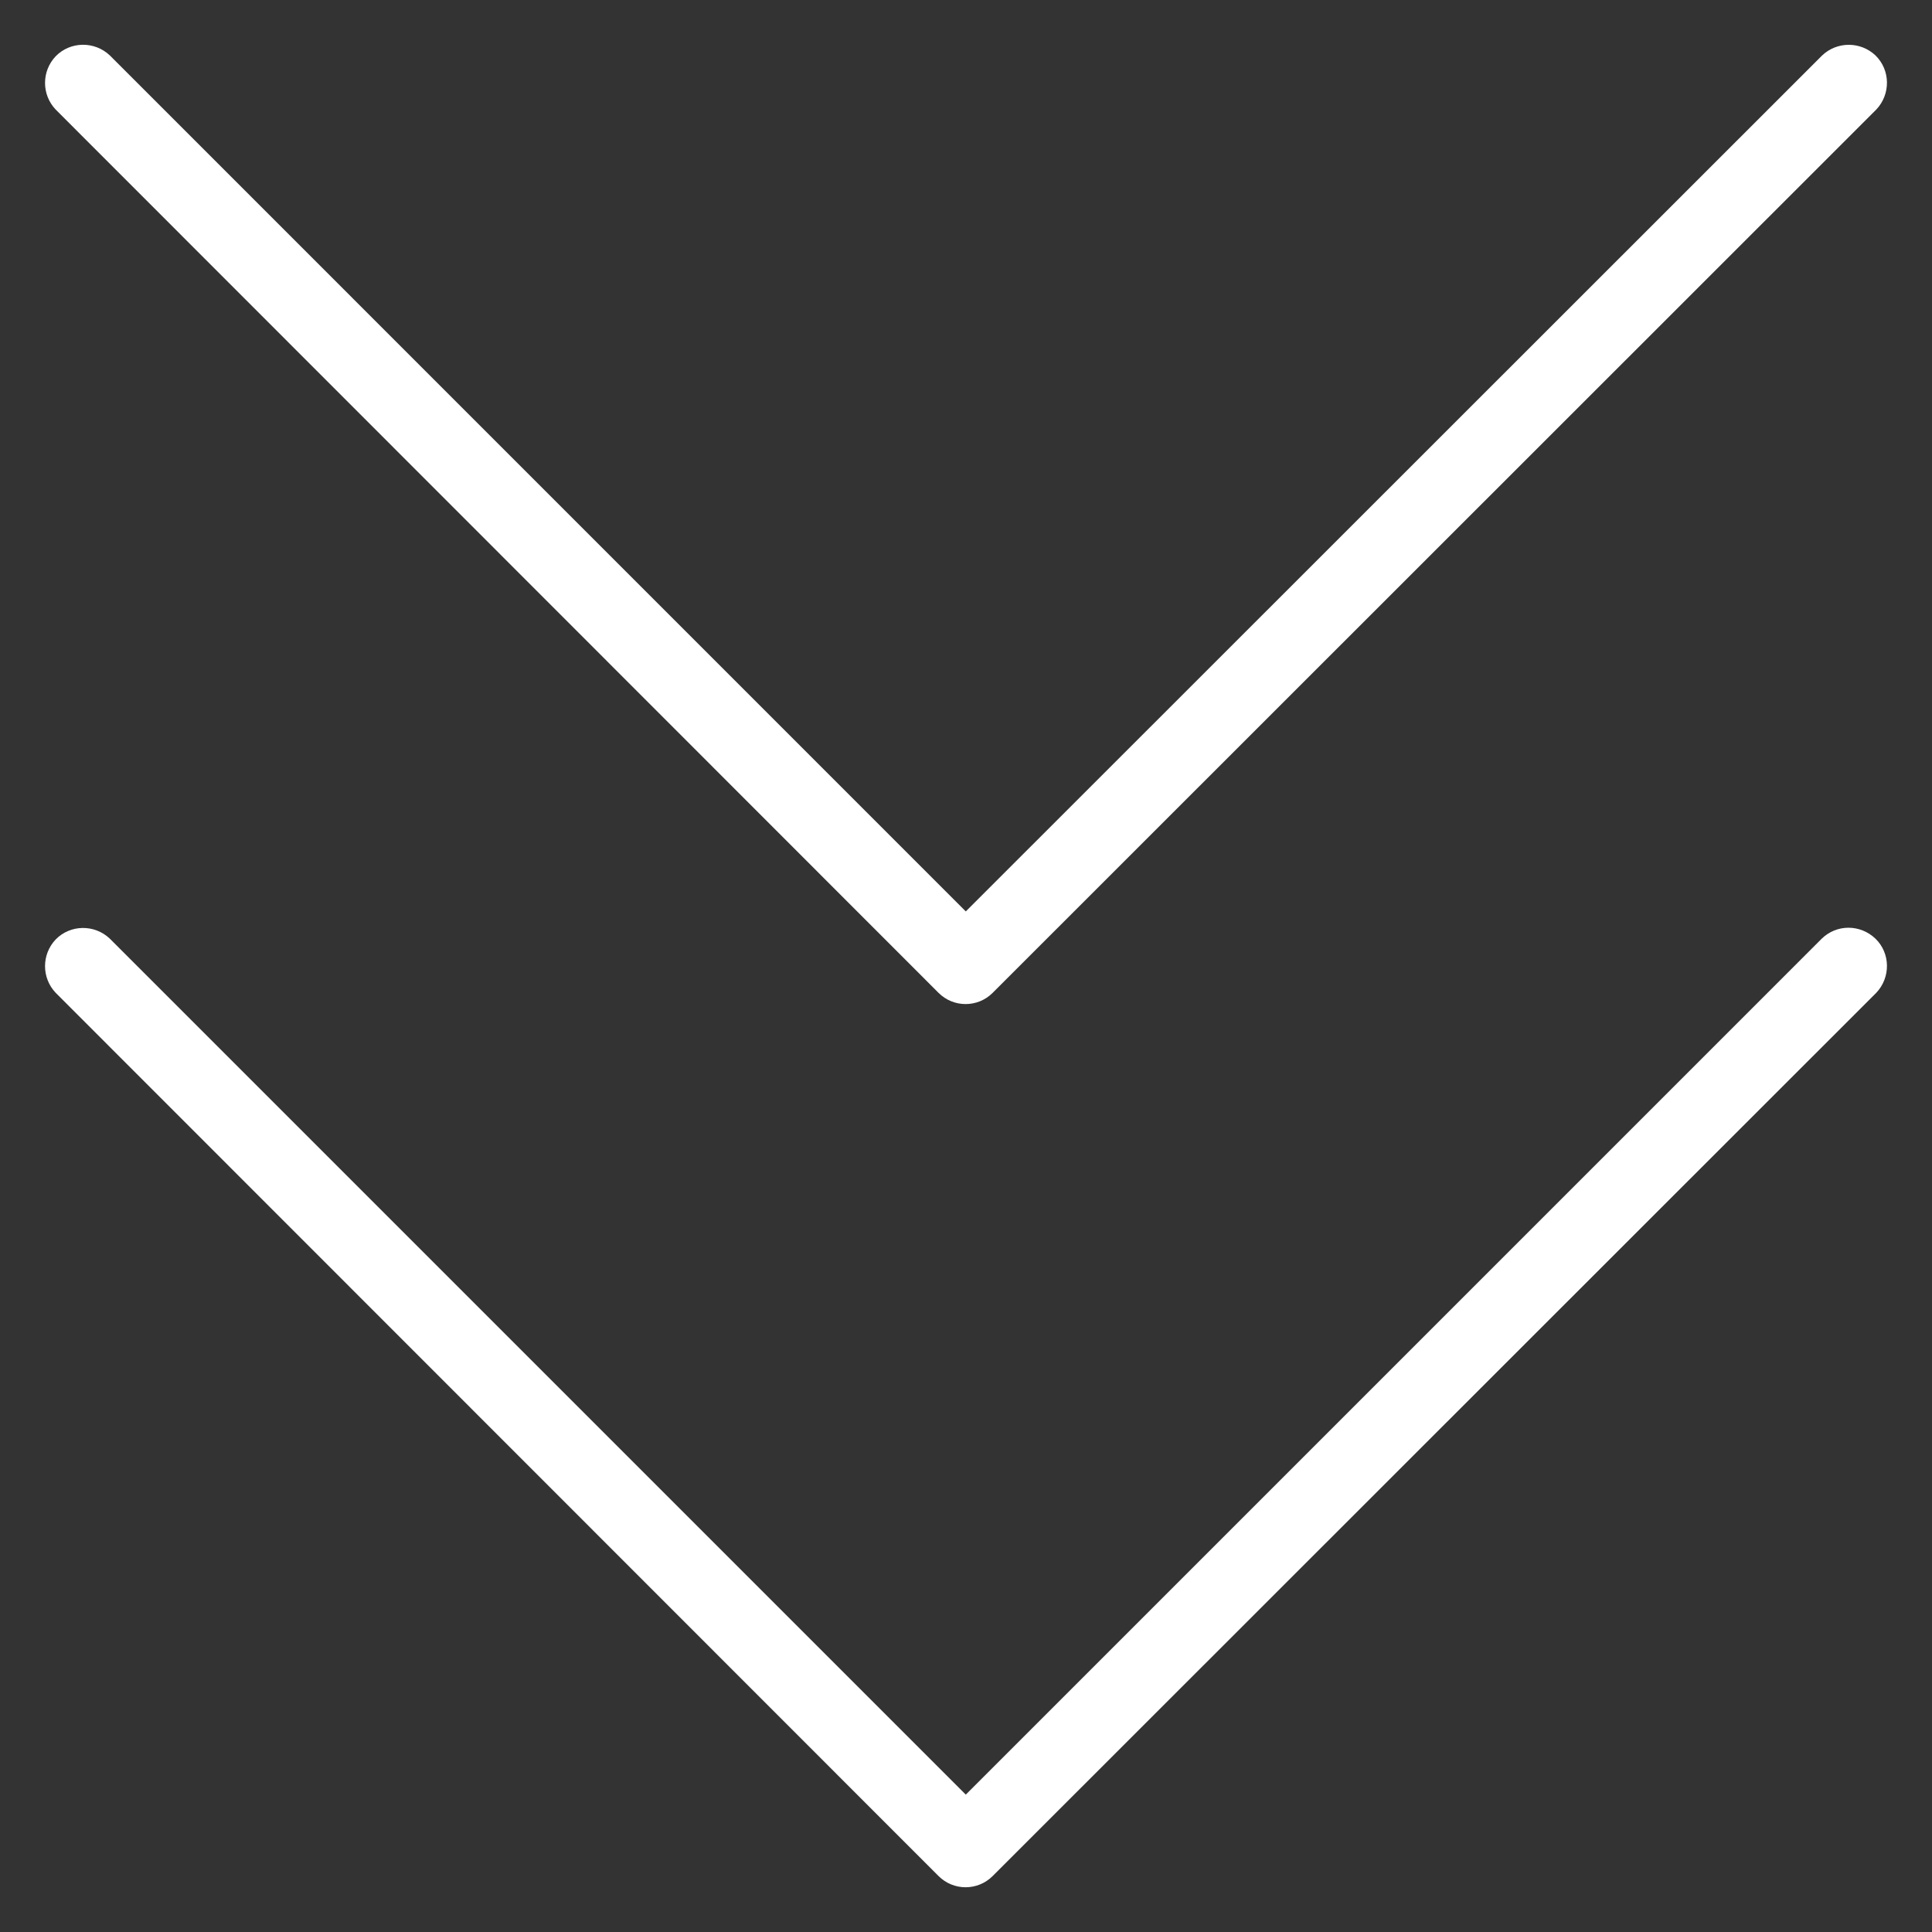
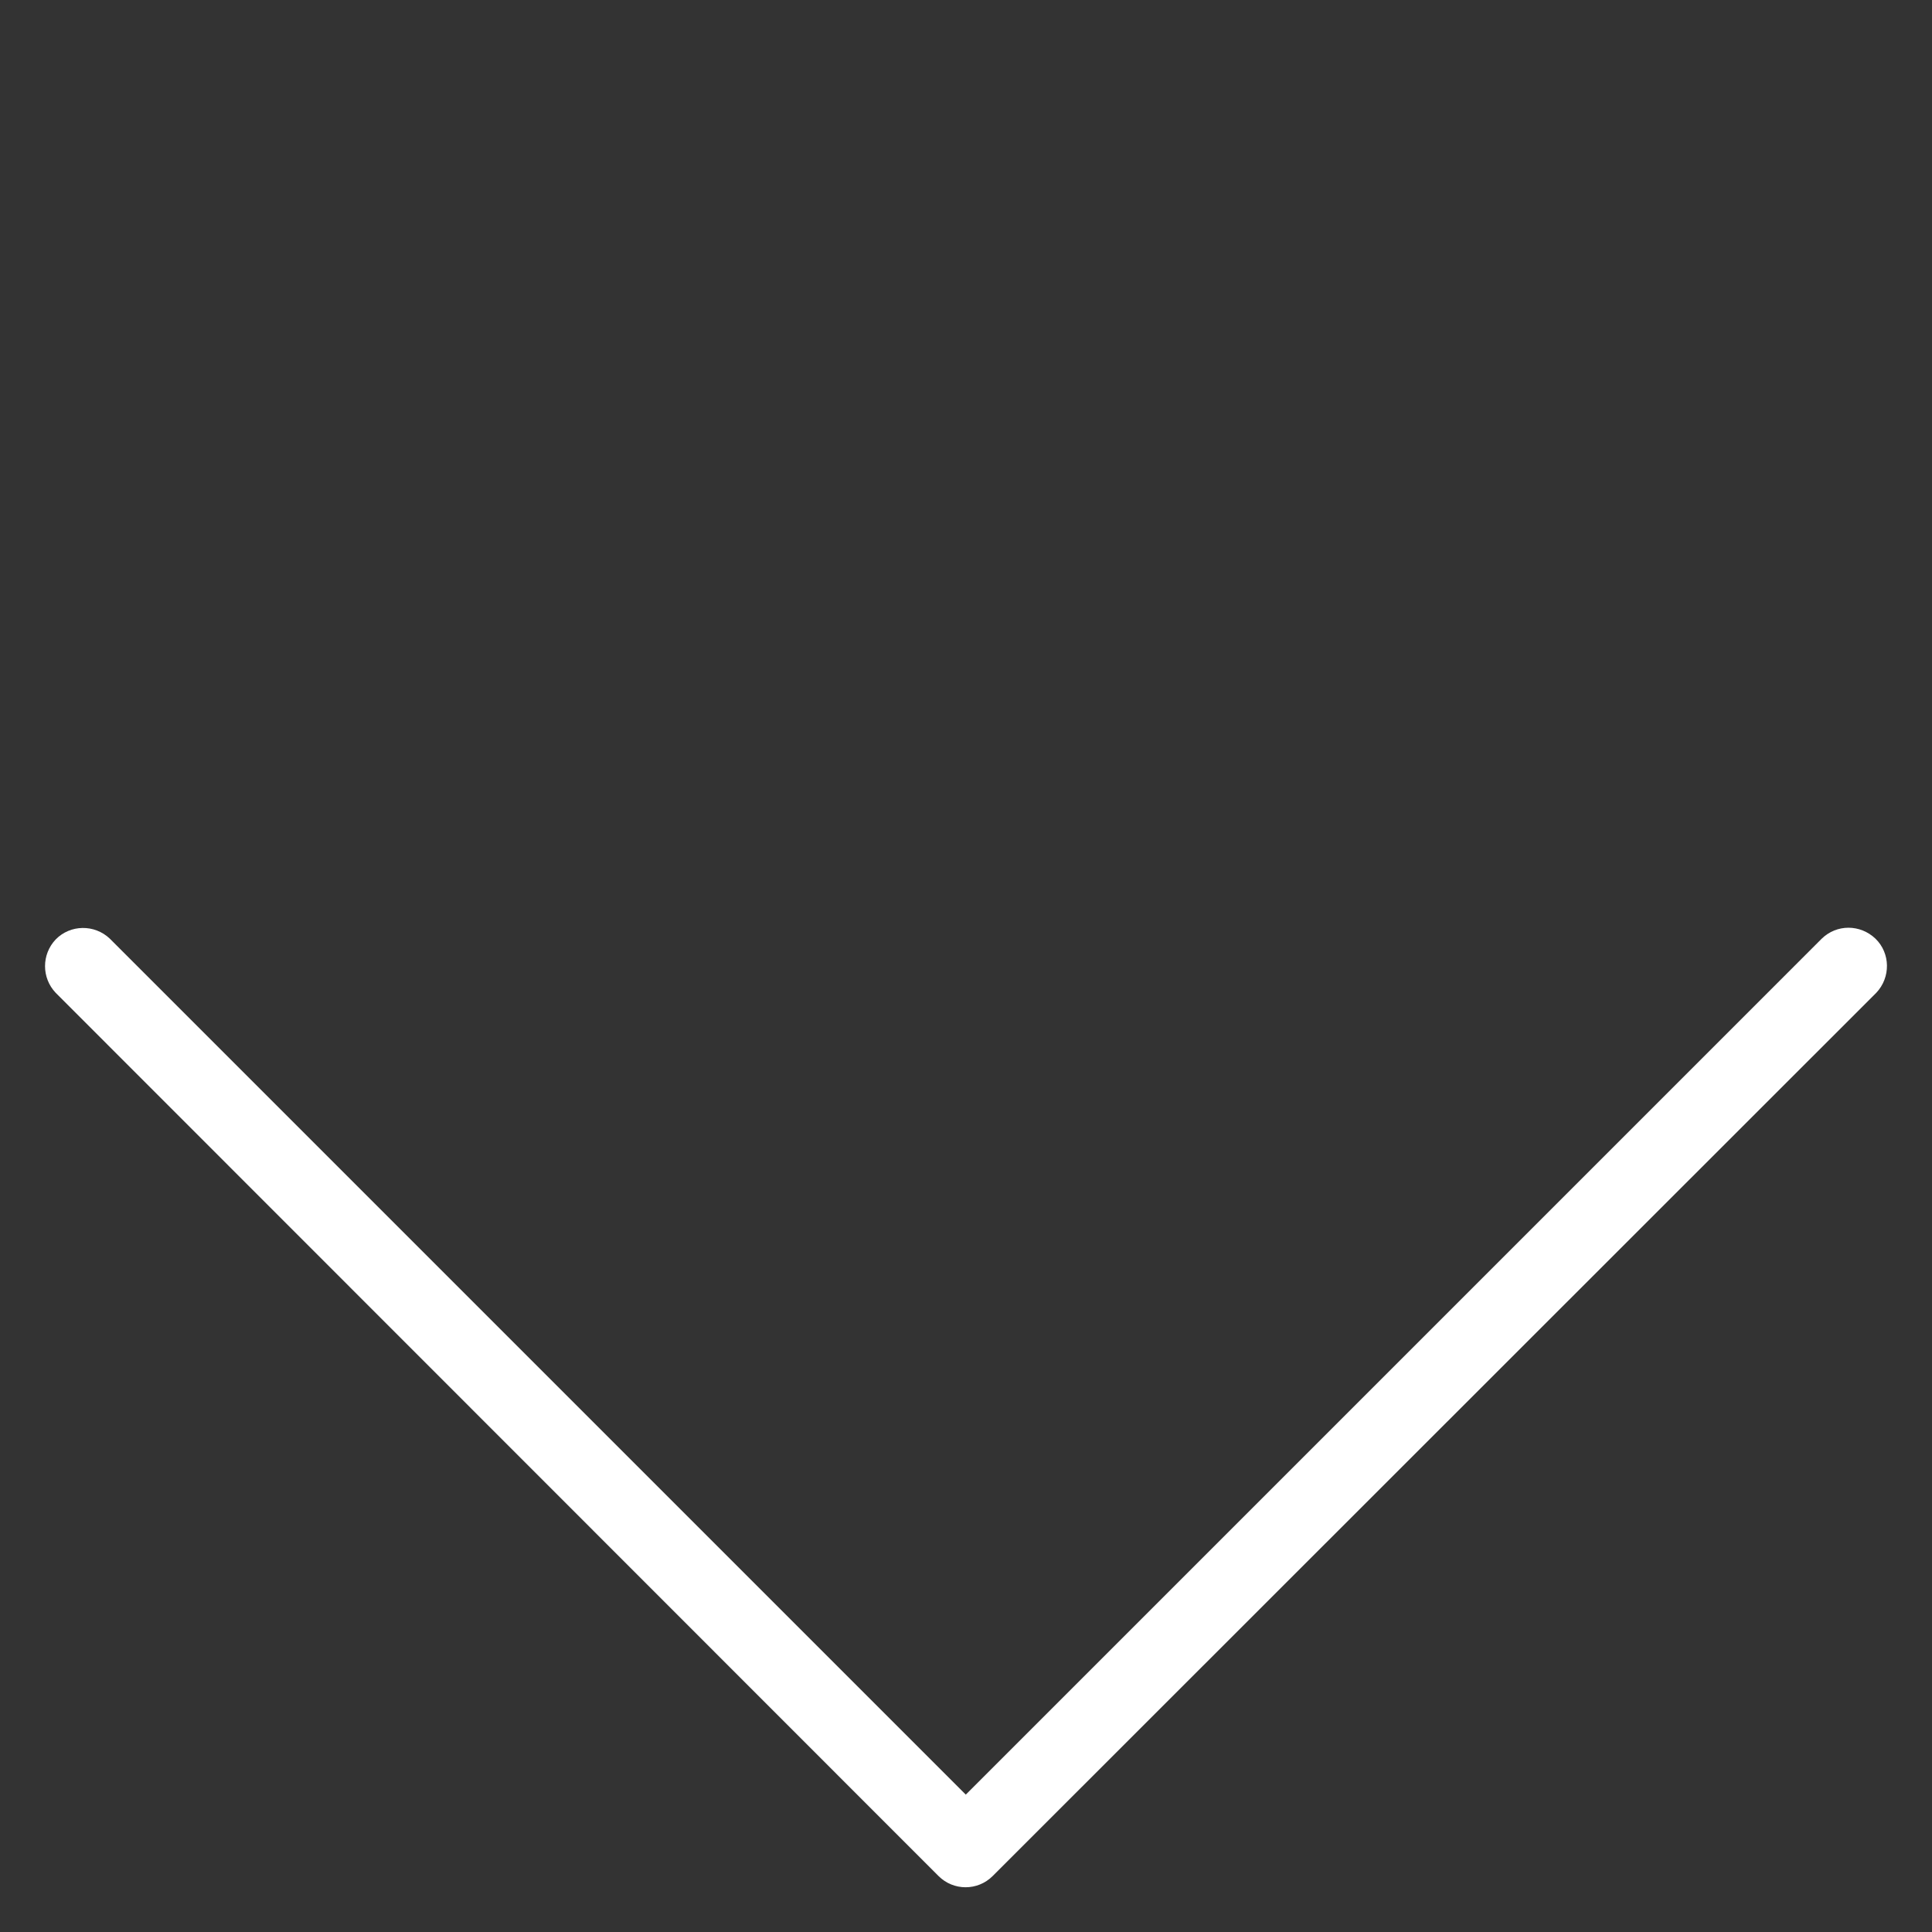
<svg xmlns="http://www.w3.org/2000/svg" width="36" height="36" viewBox="0 0 36 36" fill="none">
  <rect x="0" y="0" width="36" height="36" fill="#333333" stroke="none" />
-   <path d="M17.488 18.5C17.767 18.779 18.218 18.779 18.497 18.5L34.961 2.042C35.233 1.756 35.226 1.305 34.947 1.033C34.668 0.769 34.231 0.769 33.953 1.033L17.996 16.983L2.047 1.033C1.761 0.762 1.31 0.769 1.038 1.048C0.773 1.327 0.773 1.763 1.038 2.042L17.488 18.5Z" fill="white" />
  <path d="M33.945 17.491L17.996 33.44L2.047 17.491C1.761 17.219 1.31 17.226 1.038 17.505C0.773 17.784 0.773 18.221 1.038 18.5L17.488 34.957C17.767 35.236 18.218 35.236 18.497 34.957L34.961 18.5C35.233 18.213 35.226 17.762 34.947 17.491C34.661 17.219 34.224 17.219 33.945 17.491Z" fill="white" />
</svg>